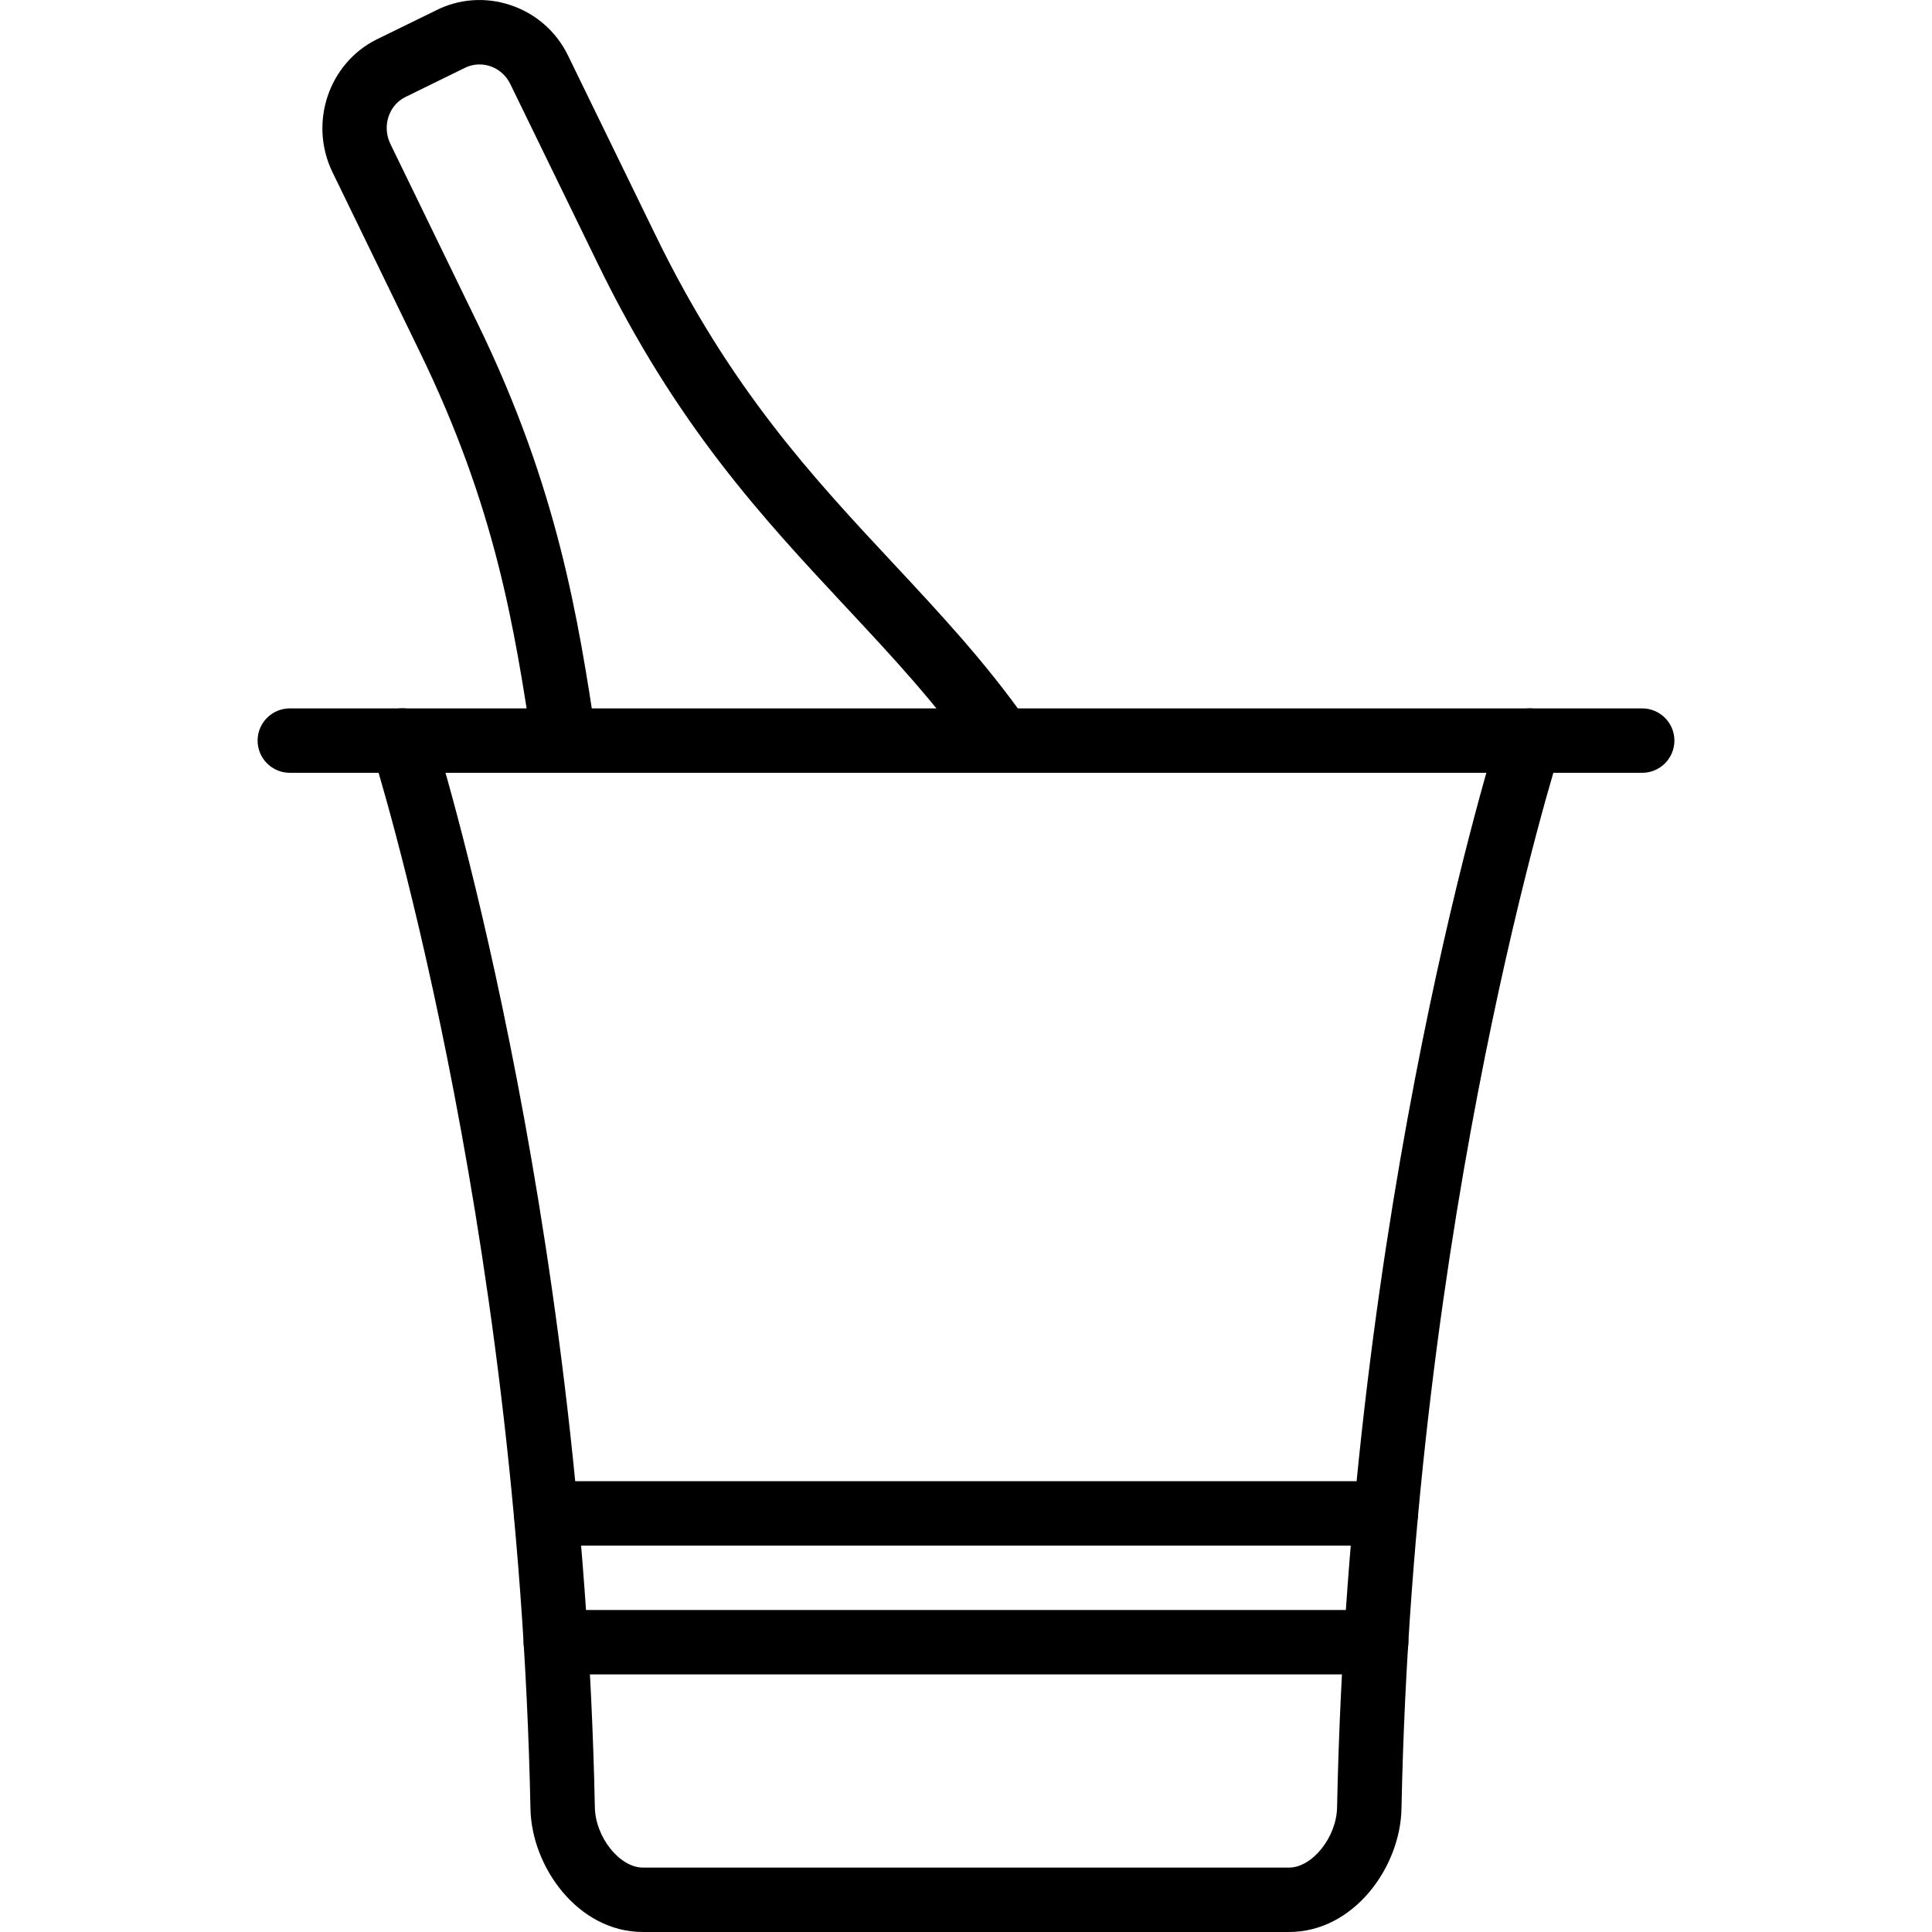
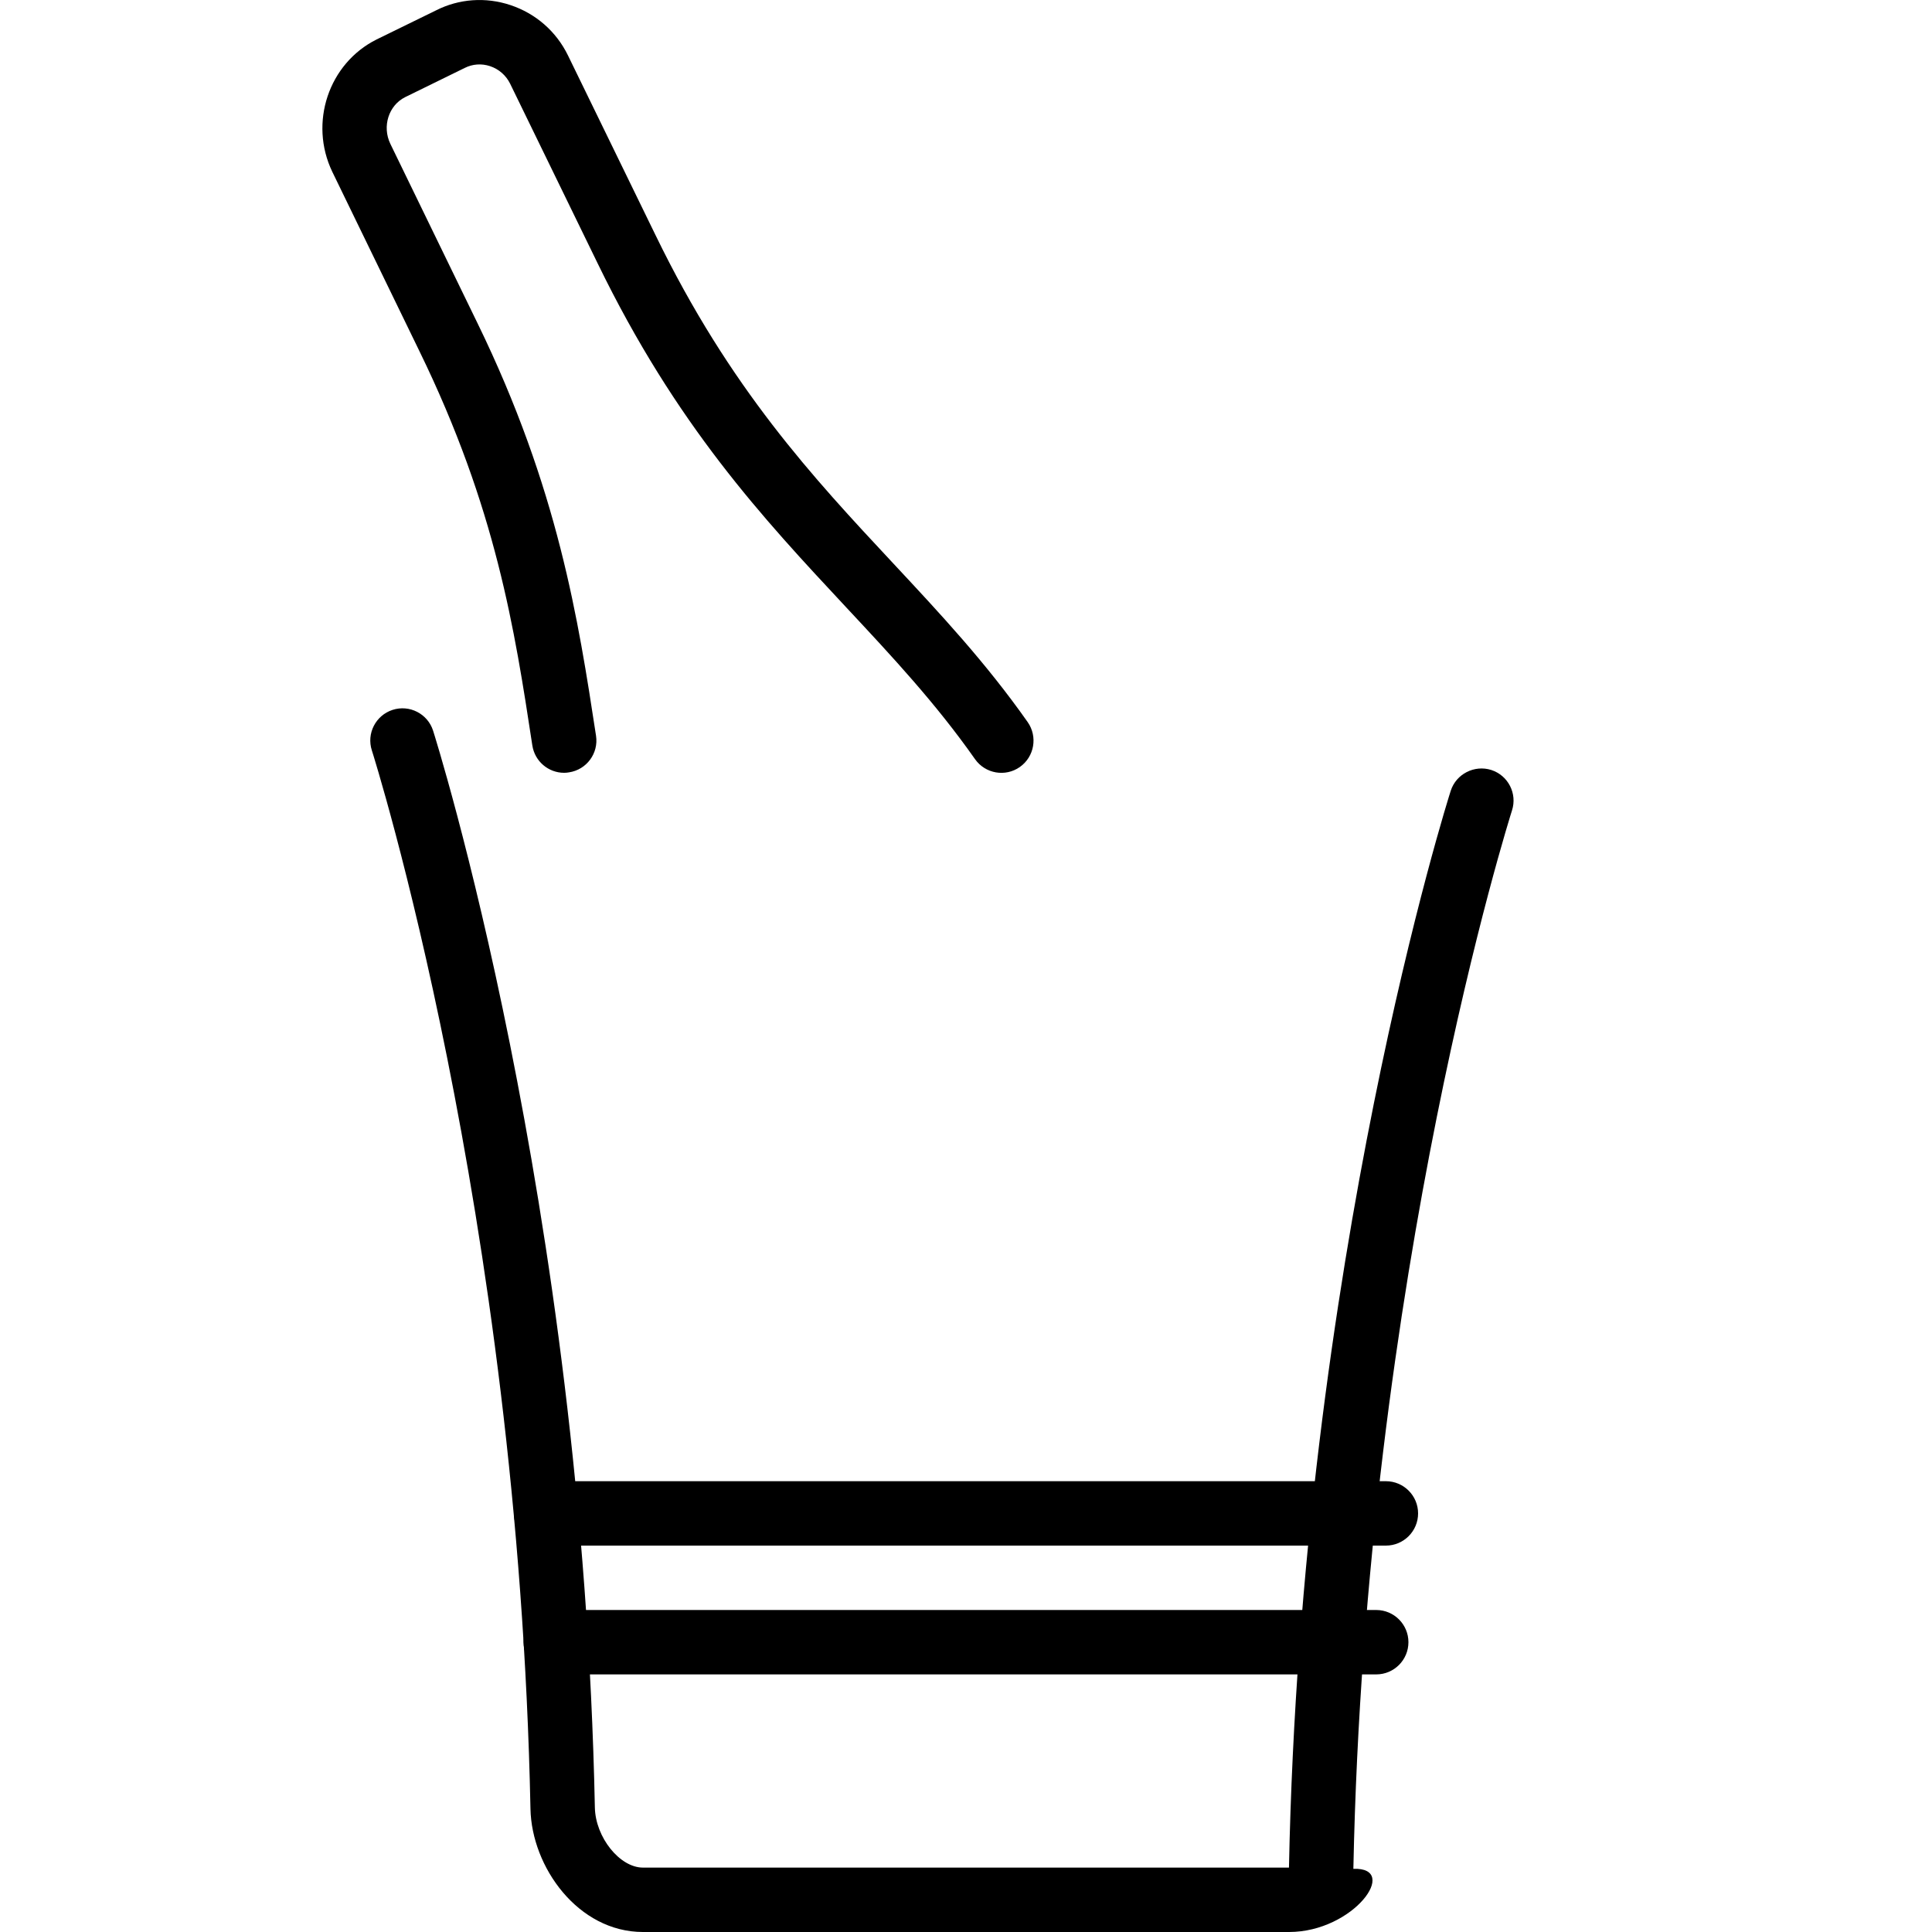
<svg xmlns="http://www.w3.org/2000/svg" version="1.1" x="0px" y="0px" viewBox="0 0 30 30" style="enable-background:new 0 0 30 30;" xml:space="preserve">
  <g id="Restaurant_sign_1">
</g>
  <g id="Restaurant_Sign_2">
</g>
  <g id="Restaurant_Sign_3">
</g>
  <g id="Hot_Drink_1">
</g>
  <g id="Hot_Drink_2">
</g>
  <g id="Cocktail">
</g>
  <g id="Shot_Glasses">
</g>
  <g id="Chilled_Champagne">
    <g>
      <g id="XMLID_7_">
-         <path d="M20.016,30H9.984c-1.007,0-1.729-1.008-1.747-1.913c-0.188-9.253-2.44-16.364-2.463-16.435     c-0.085-0.263,0.06-0.544,0.322-0.629c0.263-0.085,0.545,0.06,0.629,0.323c0.023,0.072,2.32,7.322,2.512,16.72     C9.246,28.529,9.623,29,9.984,29h10.031c0.361,0,0.738-0.471,0.747-0.933c0.19-9.42,2.488-16.649,2.512-16.721     c0.085-0.263,0.369-0.405,0.629-0.323c0.263,0.085,0.407,0.367,0.322,0.629c-0.022,0.071-2.275,7.168-2.463,16.434     C21.745,28.992,21.022,30,20.016,30z" />
+         <path d="M20.016,30H9.984c-1.007,0-1.729-1.008-1.747-1.913c-0.188-9.253-2.44-16.364-2.463-16.435     c-0.085-0.263,0.06-0.544,0.322-0.629c0.263-0.085,0.545,0.06,0.629,0.323c0.023,0.072,2.32,7.322,2.512,16.72     C9.246,28.529,9.623,29,9.984,29h10.031c0.19-9.42,2.488-16.649,2.512-16.721     c0.085-0.263,0.369-0.405,0.629-0.323c0.263,0.085,0.407,0.367,0.322,0.629c-0.022,0.071-2.275,7.168-2.463,16.434     C21.745,28.992,21.022,30,20.016,30z" />
      </g>
      <g id="XMLID_100_">
-         <path d="M25.5,12h-21C4.224,12,4,11.776,4,11.5S4.224,11,4.5,11h21c0.276,0,0.5,0.224,0.5,0.5S25.776,12,25.5,12z" />
-       </g>
+         </g>
      <g>
        <path d="M21.37,26H8.63c-0.276,0-0.5-0.224-0.5-0.5S8.354,25,8.63,25h12.74c0.276,0,0.5,0.224,0.5,0.5S21.646,26,21.37,26z" />
      </g>
      <g>
        <path d="M21.52,24H8.48c-0.276,0-0.5-0.224-0.5-0.5S8.204,23,8.48,23H21.52c0.276,0,0.5,0.224,0.5,0.5S21.796,24,21.52,24z" />
      </g>
      <g>
        <path d="M8.759,12c-0.242,0-0.455-0.177-0.493-0.425c-0.276-1.809-0.562-3.68-1.755-6.126L5.16,2.668     C4.794,1.906,5.103,0.985,5.847,0.613l0.924-0.452c0.355-0.18,0.769-0.211,1.155-0.082C8.319,0.21,8.637,0.487,8.819,0.86     l1.36,2.791c1.155,2.38,2.444,3.761,3.69,5.096c0.739,0.792,1.438,1.541,2.089,2.466c0.158,0.226,0.104,0.538-0.122,0.697     c-0.224,0.158-0.536,0.105-0.696-0.122c-0.61-0.868-1.286-1.592-2.002-2.359c-1.296-1.389-2.637-2.825-3.858-5.34L7.921,1.299     C7.857,1.17,7.747,1.073,7.609,1.027c-0.13-0.043-0.27-0.034-0.393,0.028L6.29,1.509C6.035,1.637,5.931,1.962,6.061,2.233     l1.35,2.778c1.259,2.582,1.569,4.617,1.844,6.413c0.042,0.273-0.146,0.528-0.419,0.569C8.81,11.998,8.784,12,8.759,12z" />
      </g>
    </g>
  </g>
  <g id="Wine">
</g>
  <g id="Wine_List">
</g>
  <g id="Menu">
</g>
  <g id="Menu_2">
</g>
  <g id="Salver">
</g>
  <g id="Soup">
</g>
  <g id="Sushi">
</g>
  <g id="Pizza">
</g>
  <g id="Pizza_Slice">
</g>
  <g id="Fish">
</g>
  <g id="Sausage">
</g>
  <g id="Course">
</g>
  <g id="Dessert">
</g>
  <g id="Cutlery">
</g>
  <g id="Napkin">
</g>
  <g id="Table">
</g>
  <g id="Spices">
</g>
  <g id="Hot_Sauce">
</g>
  <g id="Reserved_1">
</g>
  <g id="Reserved_2">
</g>
  <g id="Open">
</g>
  <g id="Food_Photo">
</g>
  <g id="Chef">
</g>
  <g id="Bill">
</g>
  <g id="Bill_2">
</g>
  <g id="Paying_1">
</g>
  <g id="Paying_2">
</g>
  <g id="Restaurant_Place">
</g>
</svg>